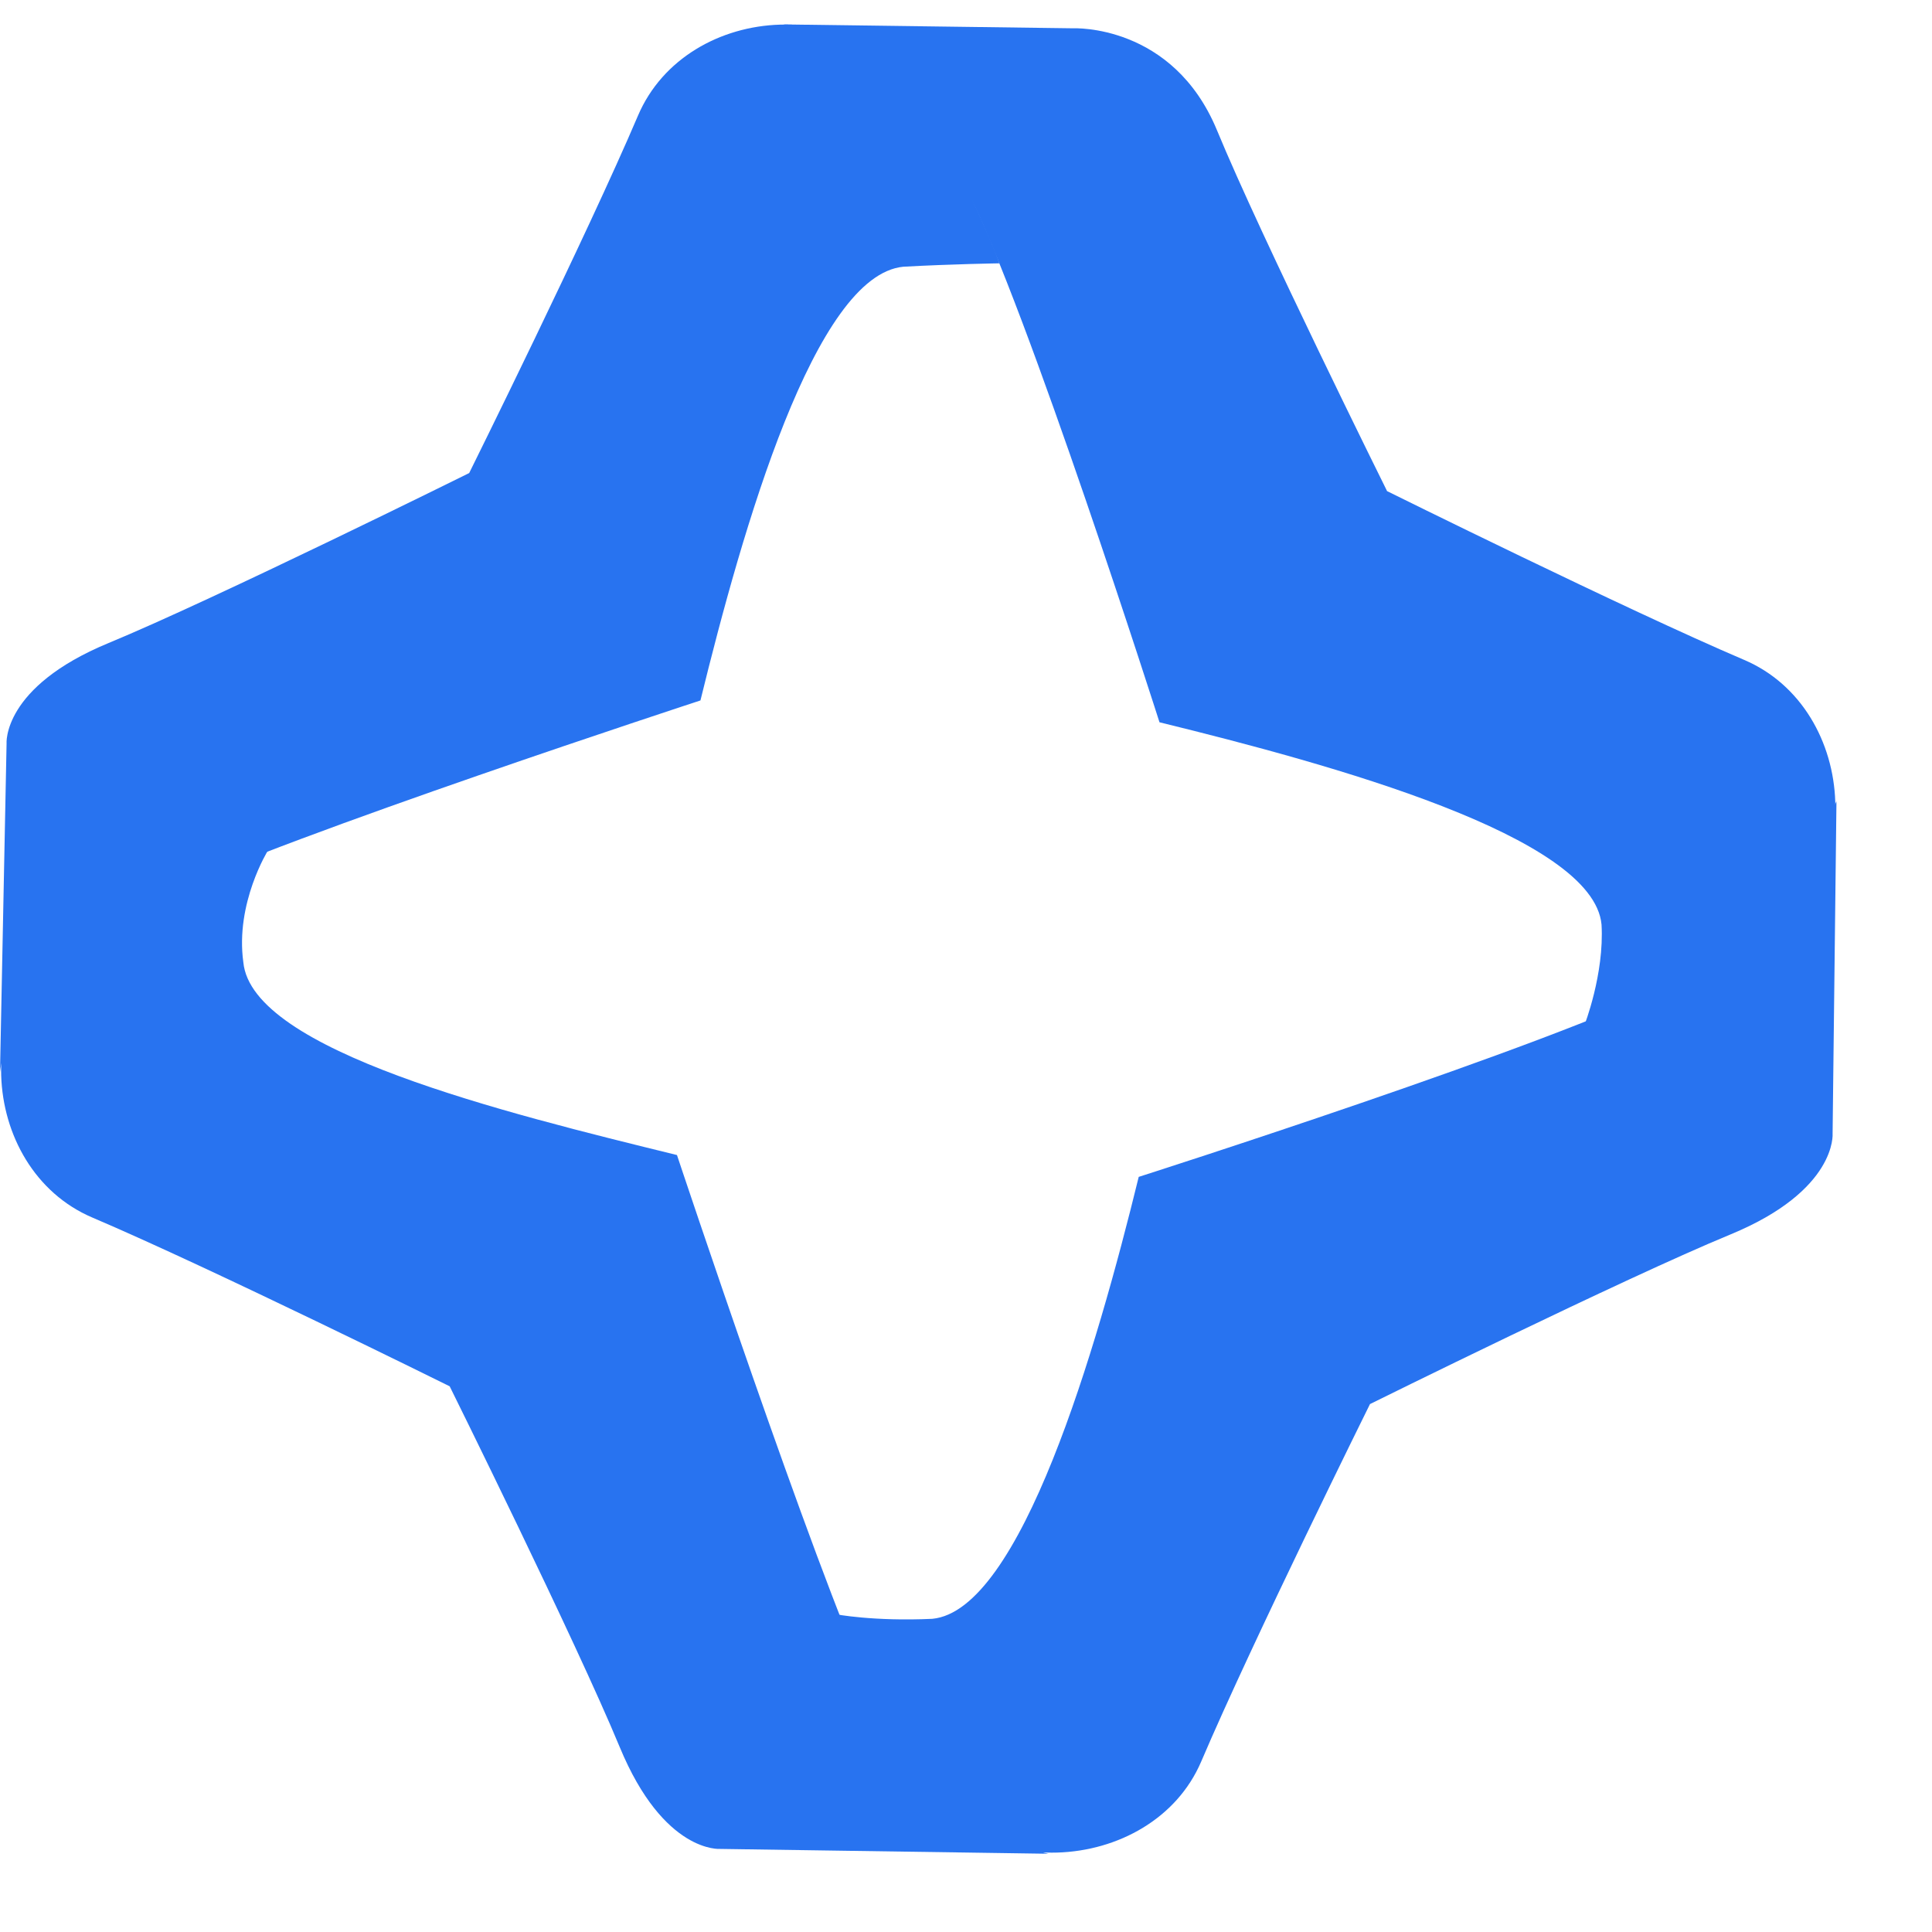
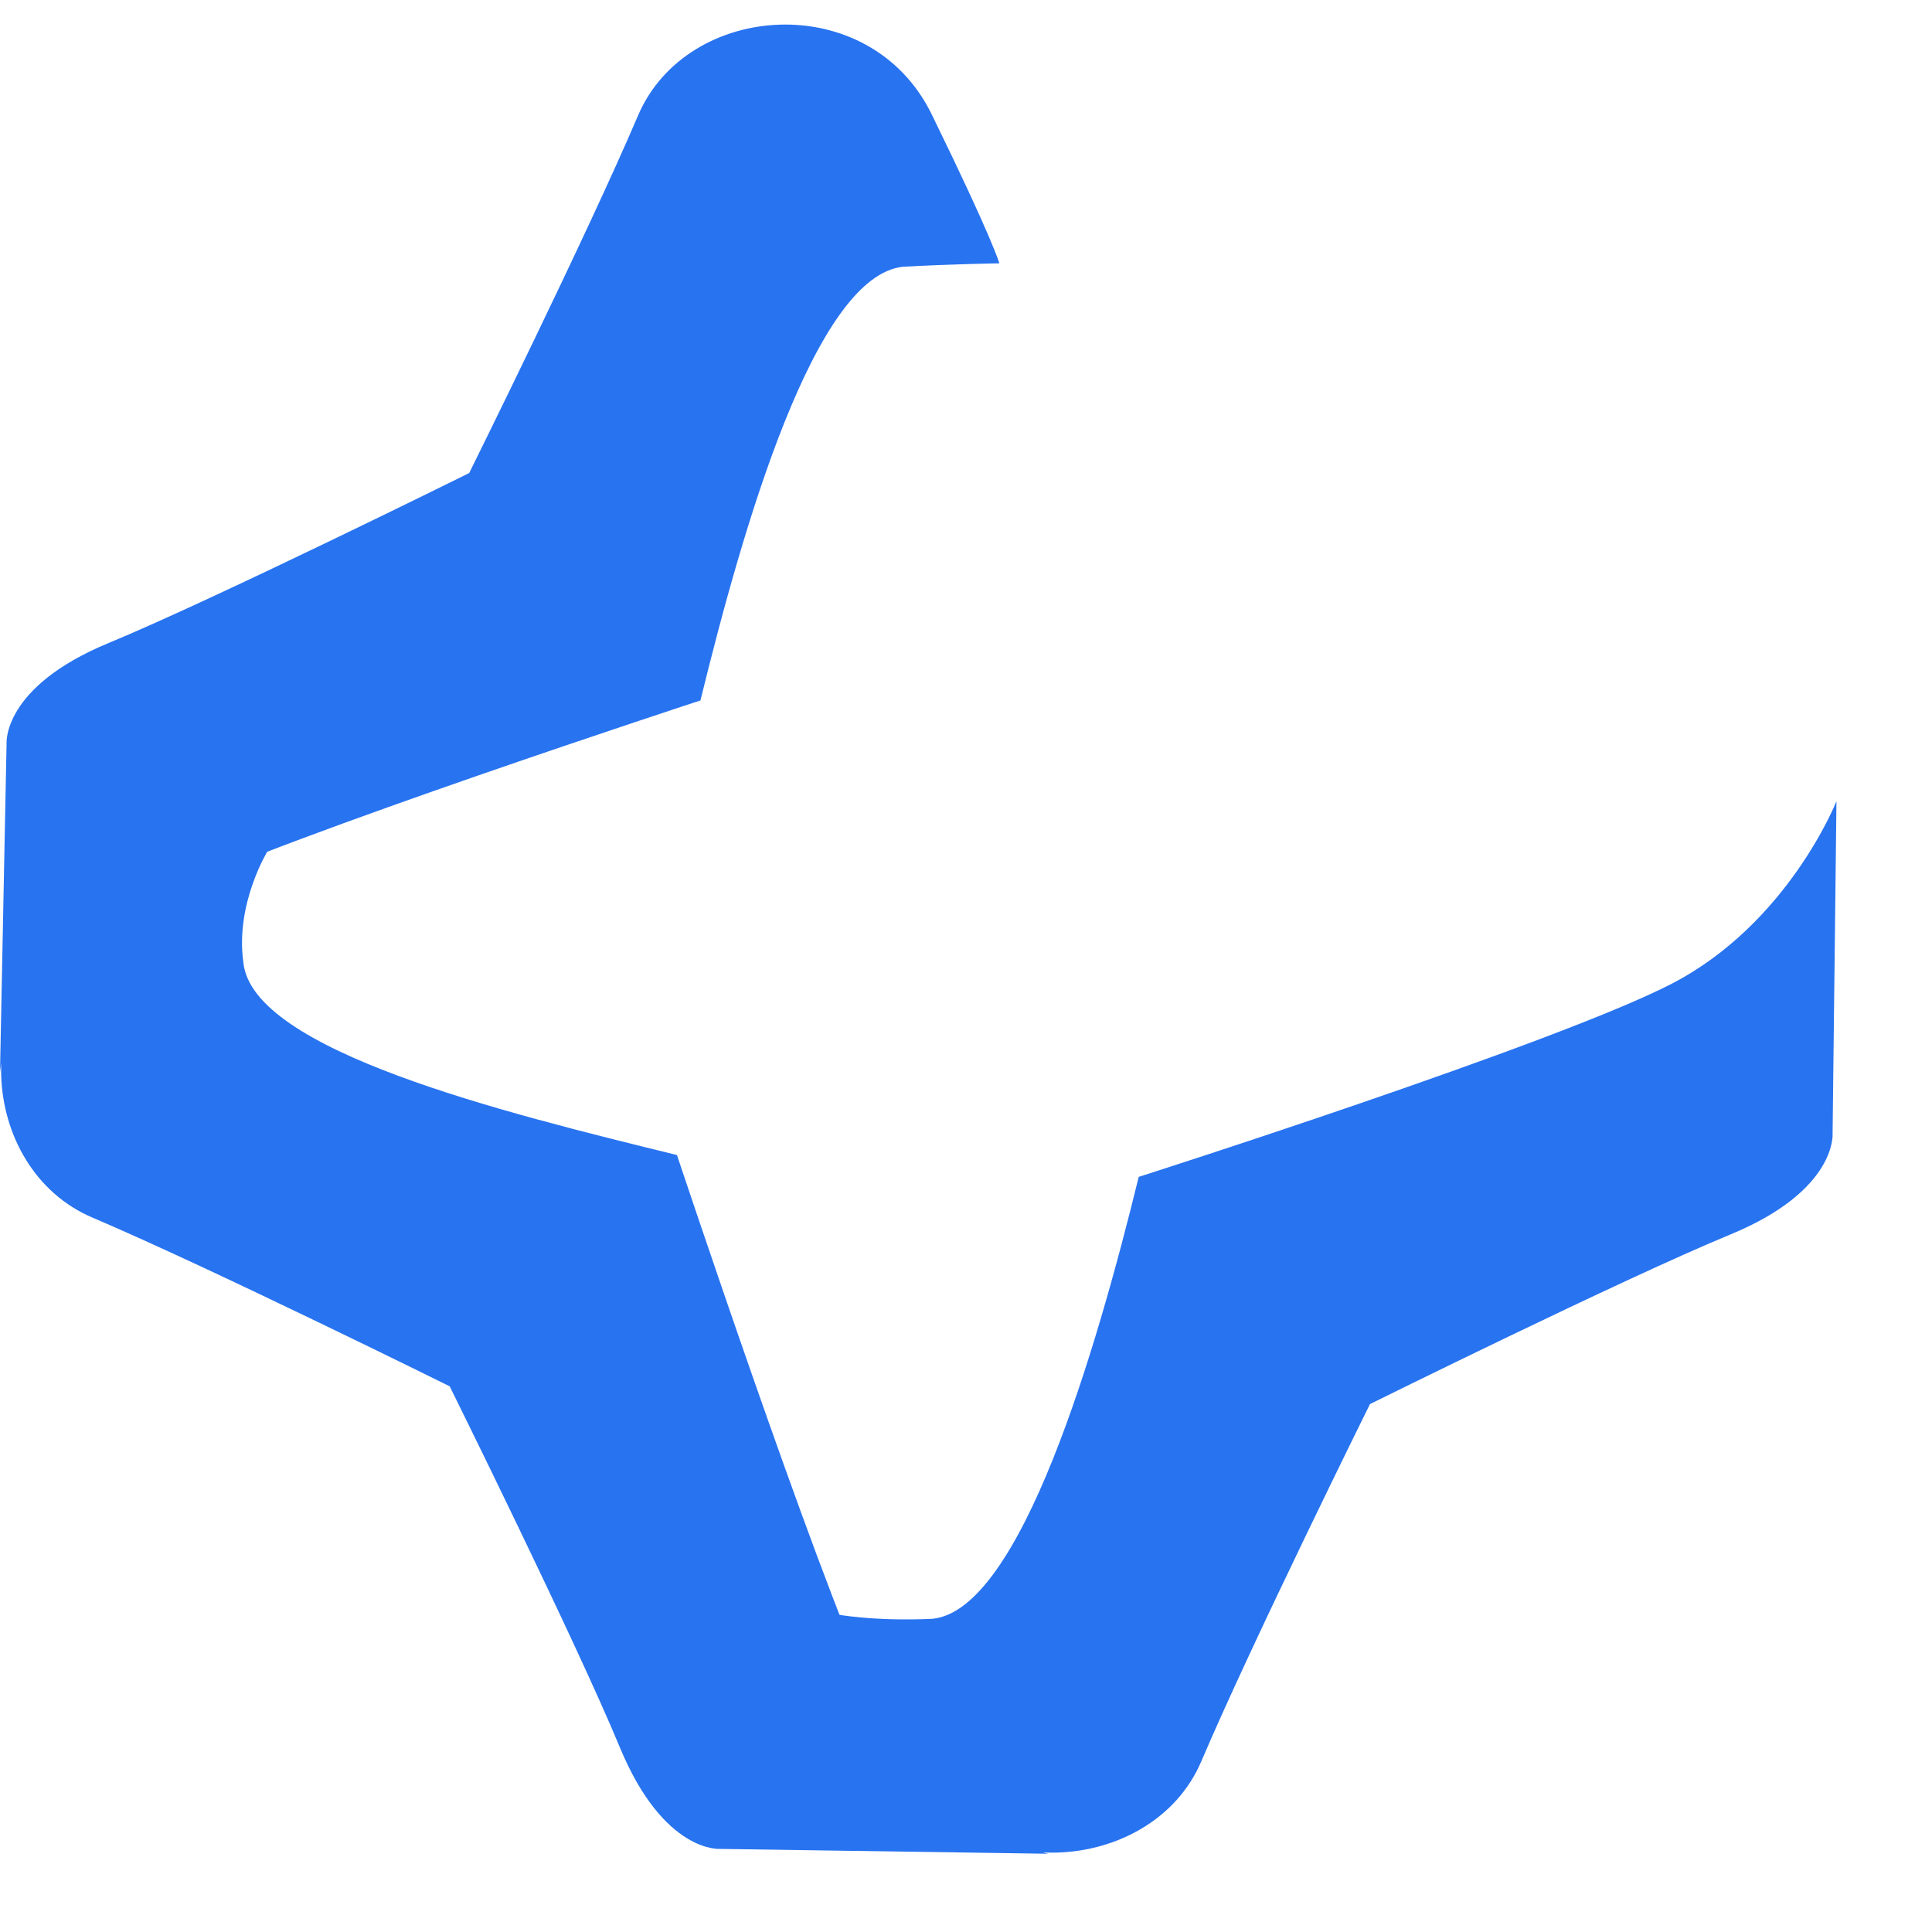
<svg xmlns="http://www.w3.org/2000/svg" width="16" height="16" class="" viewBox="0 0 20 20">
  <g id="Desktop_VIP" stroke="none" stroke-width="1" fill-rule="evenodd">
    <g transform="translate(7.873 .143)">
-       <path d="M6.484 4.94s2.476 1.227 3.698 1.748c1.188.506 1.323 2.4.016 3.04-1.307.64-1.67.744-1.67.744s.208-.53.178-1.044c-.085-.914-2.787-1.656-4.576-2.094 0 0-1.375-4.311-1.995-5.512C1.509.612.242.11.242.11l2.995.04s1.03-.05 1.488 1.055c.456 1.106 1.76 3.734 1.76 3.734" fill="#2873F0" mask="url(#b)" />
-     </g>
+       </g>
    <g transform="translate(8.635 8.27)">
      <path d="M5.547 6.265S4.334 8.713 3.8 9.965c-.507 1.187-2.44 1.322-3.079.015C.081 8.673.015 8.44.015 8.44s.387.076 1 .048c.915-.084 1.7-2.786 2.138-4.575 0 0 4.311-1.377 5.513-1.997 1.21-.624 1.71-1.892 1.71-1.892l-.04 3.44s.05.587-1.055 1.044c-1.105.455-3.734 1.757-3.734 1.757" fill="#2873F0" mask="url(#d)" />
    </g>
    <g transform="translate(0 8.778)">
      <path d="M4.655 5.573S2.193 4.353.956 3.826C-.232 3.32-.367 1.423.94.786 2.248.145 2.774.026 2.774.026s-.34.545-.255 1.157C2.606 2.1 5.22 2.74 7.008 3.179c0 0 1.427 4.287 1.997 5.513.695 1.493 1.848 1.72 1.848 1.72l-3.396-.05s-.585.05-1.042-1.055c-.458-1.106-1.76-3.734-1.76-3.734" fill="#2873F0" mask="url(#f)" />
    </g>
    <g transform="translate(0 .143)">
      <path d="M4.857 4.754s1.219-2.46 1.747-3.699c.506-1.188 2.4-1.321 3.04-.016.64 1.308.701 1.544.701 1.544s-.482.007-.993.035c-.916.087-1.663 2.702-2.101 4.49 0 0-4.296 1.405-5.513 1.996C.066 9.916 0 10.957 0 10.957l.068-3.4s-.05-.586 1.055-1.043c1.105-.457 3.734-1.76 3.734-1.76" fill="#2873F0" mask="url(#h)" />
    </g>
  </g>
</svg>